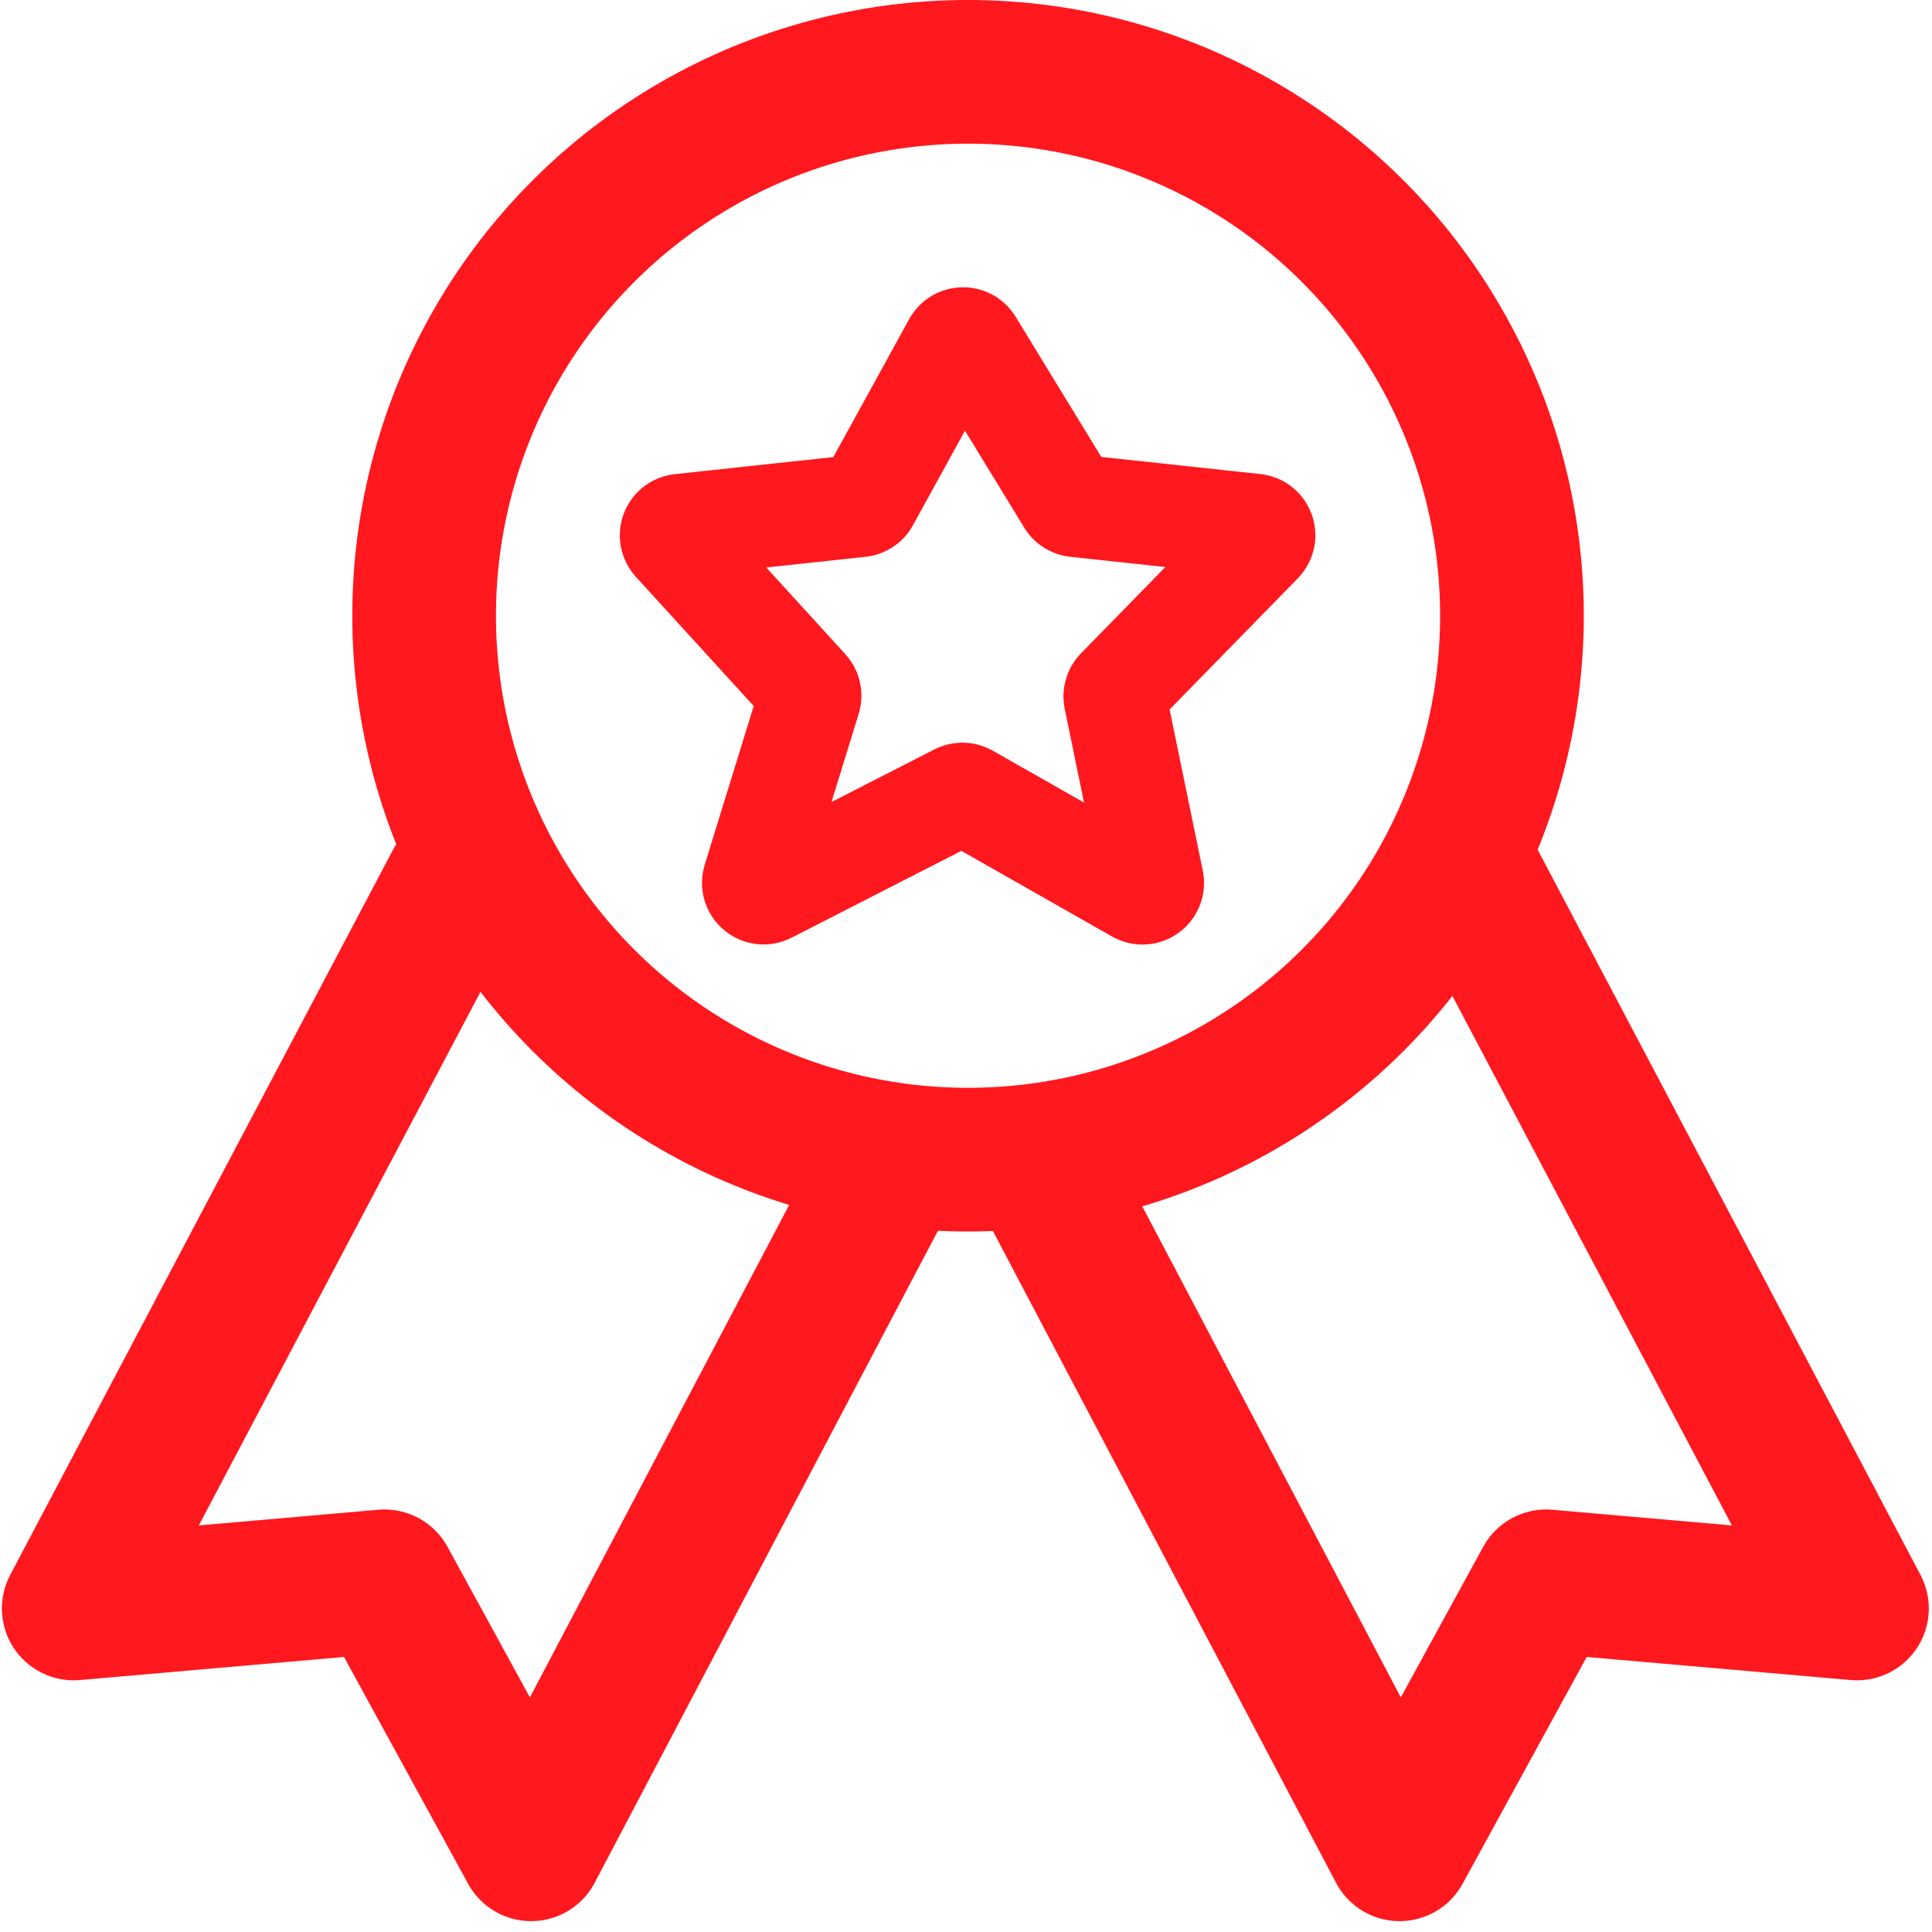
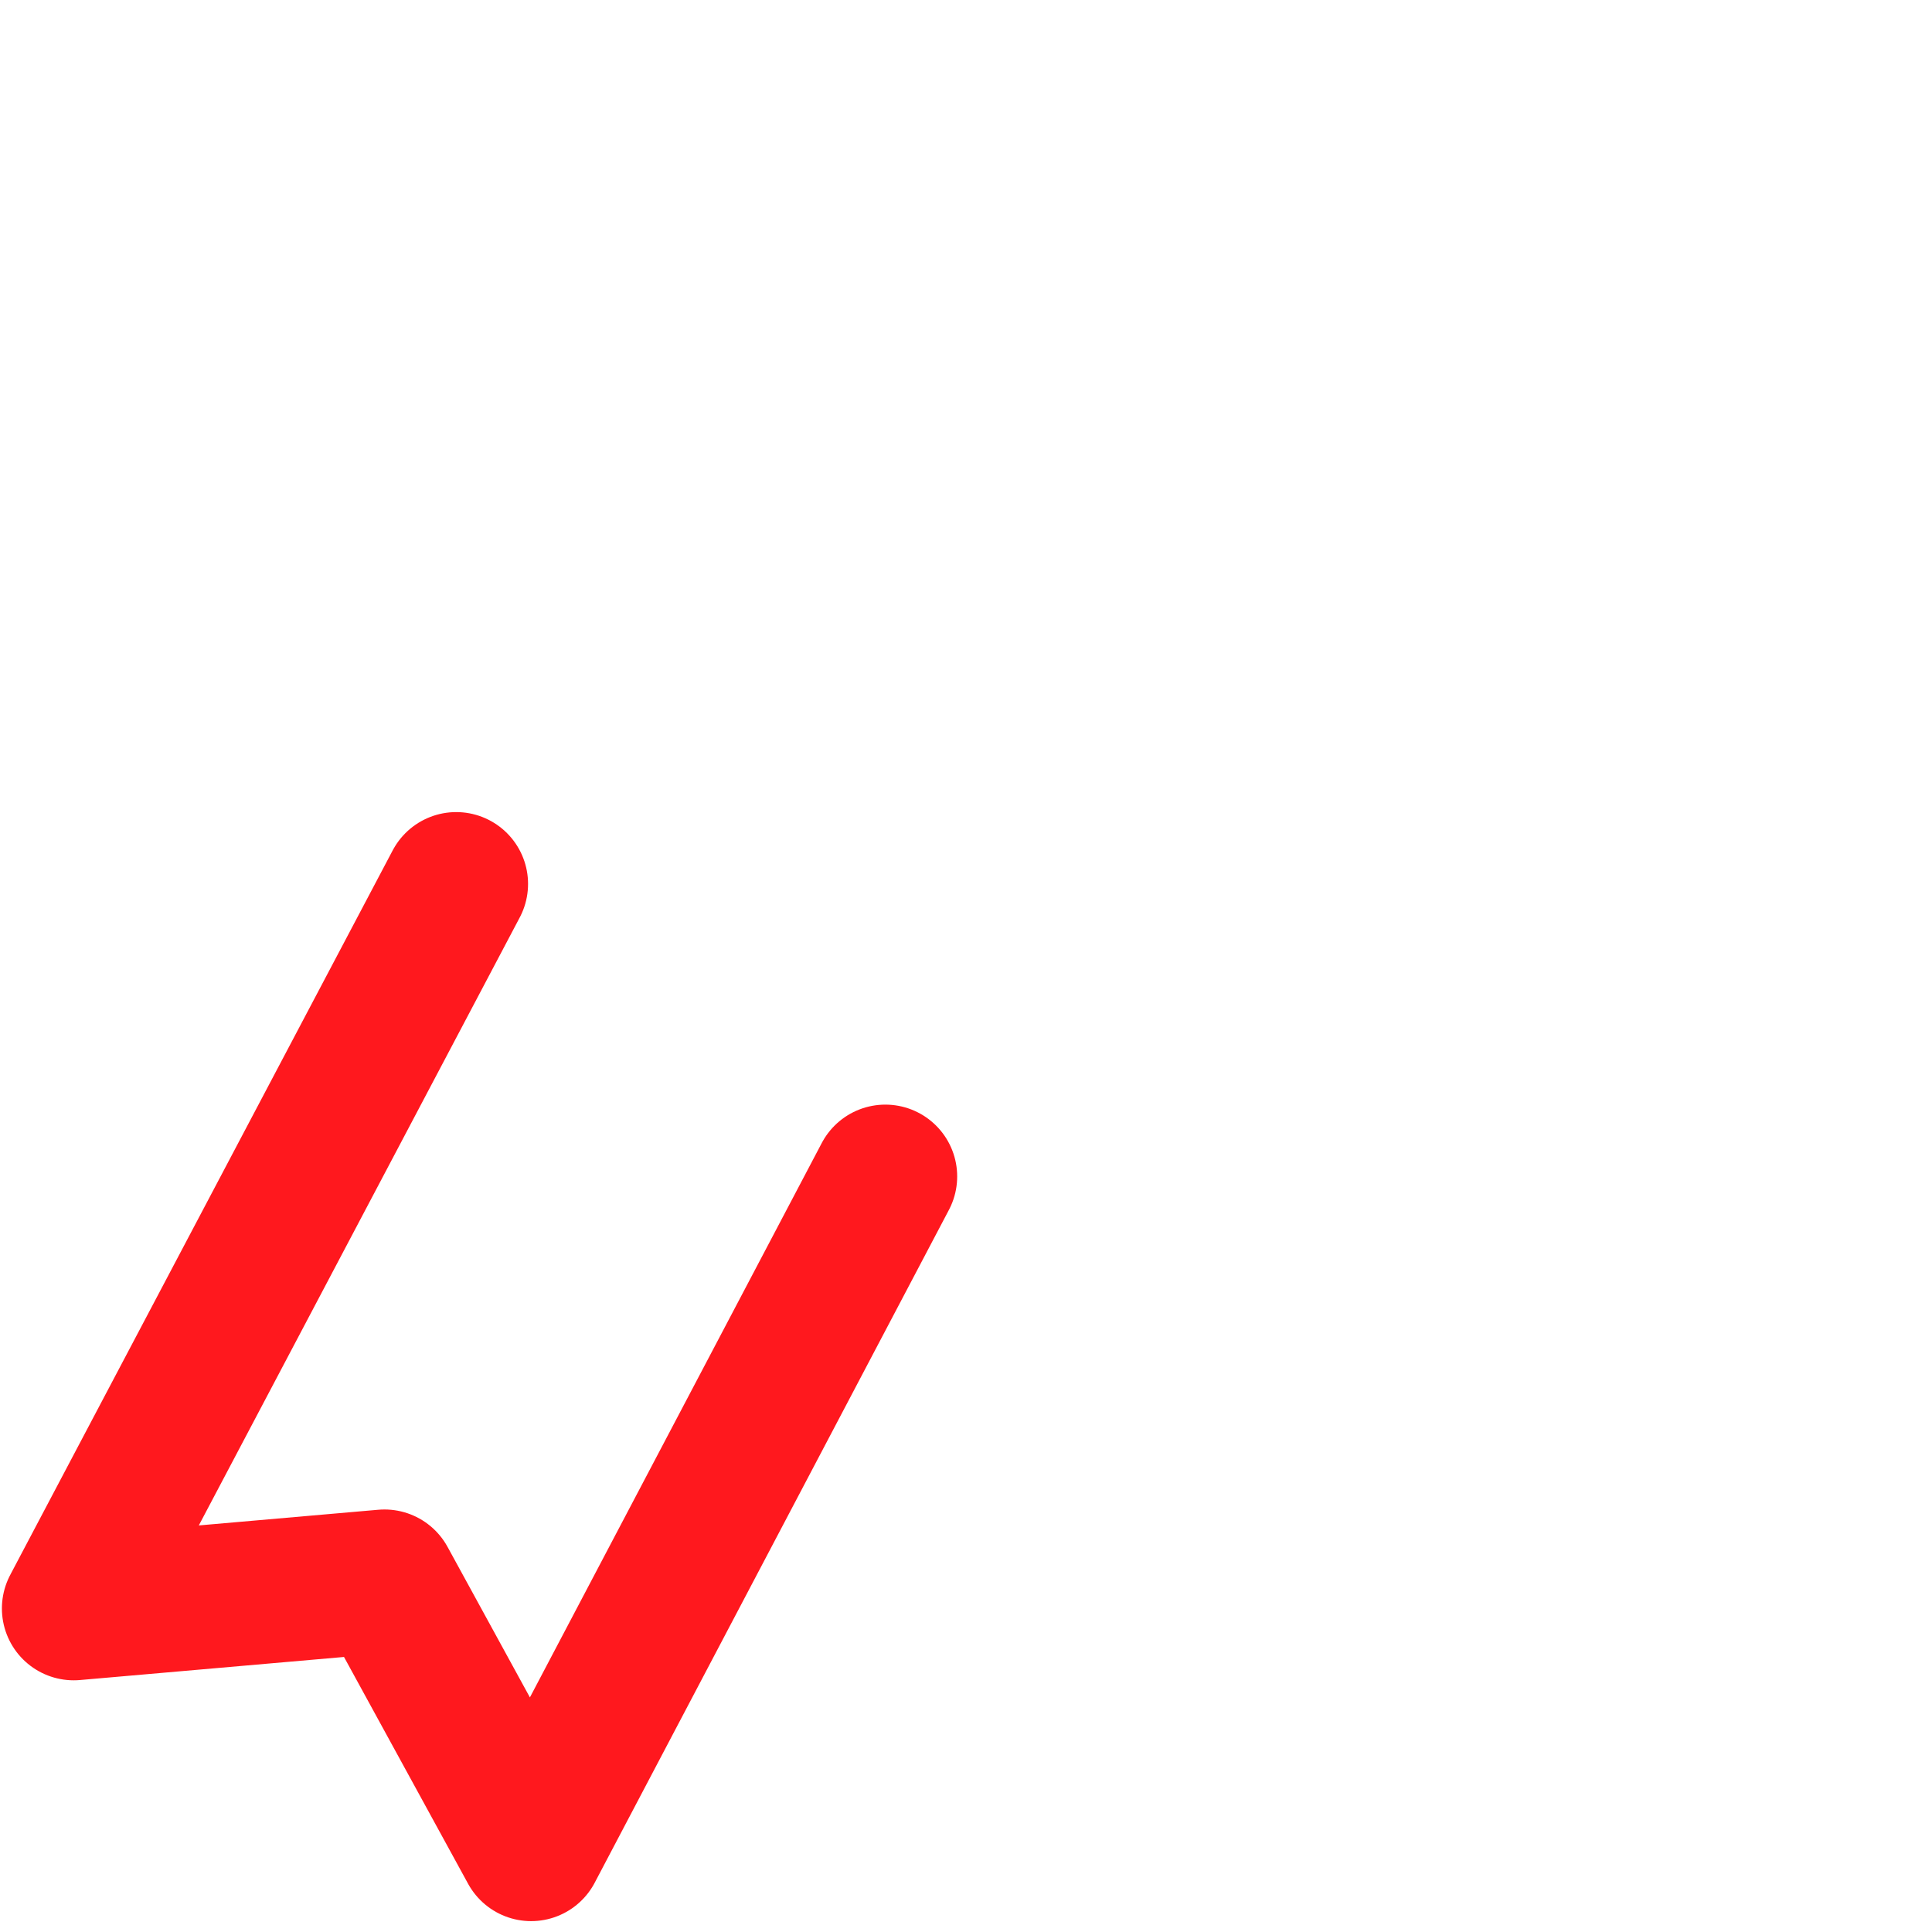
<svg xmlns="http://www.w3.org/2000/svg" width="131" height="131" viewBox="0 0 131 131" fill="none">
-   <circle cx="65.638" cy="41.751" r="36.88" stroke="#FF181E" stroke-width="9.742" />
  <path d="M30.934 59.935L5 109.063L26.071 107.222L36.013 125.392L60.031 79.77" stroke="#FF181E" stroke-width="9.742" stroke-linecap="round" stroke-linejoin="round" />
-   <path d="M99.978 59.935L125.912 109.063L104.841 107.222L94.899 125.392L70.881 79.77" stroke="#FF181E" stroke-width="9.742" stroke-linecap="round" stroke-linejoin="round" />
-   <path d="M58.854 33.939L64.694 23.319C64.951 22.85 65.619 22.835 65.897 23.291L72.418 33.965C72.531 34.149 72.722 34.271 72.937 34.294L85.089 35.602C85.666 35.665 85.918 36.365 85.512 36.781L75.785 46.732C75.623 46.897 75.554 47.132 75.601 47.359L78.147 59.731C78.267 60.317 77.641 60.772 77.121 60.476L65.598 53.926C65.394 53.811 65.146 53.805 64.938 53.912L52.09 60.484C51.542 60.764 50.927 60.247 51.109 59.659L54.9 47.377C54.972 47.141 54.915 46.885 54.749 46.703L45.688 36.77C45.303 36.349 45.56 35.67 46.127 35.609L58.319 34.296C58.545 34.272 58.745 34.139 58.854 33.939Z" stroke="#FF181E" stroke-width="6.958" />
</svg>